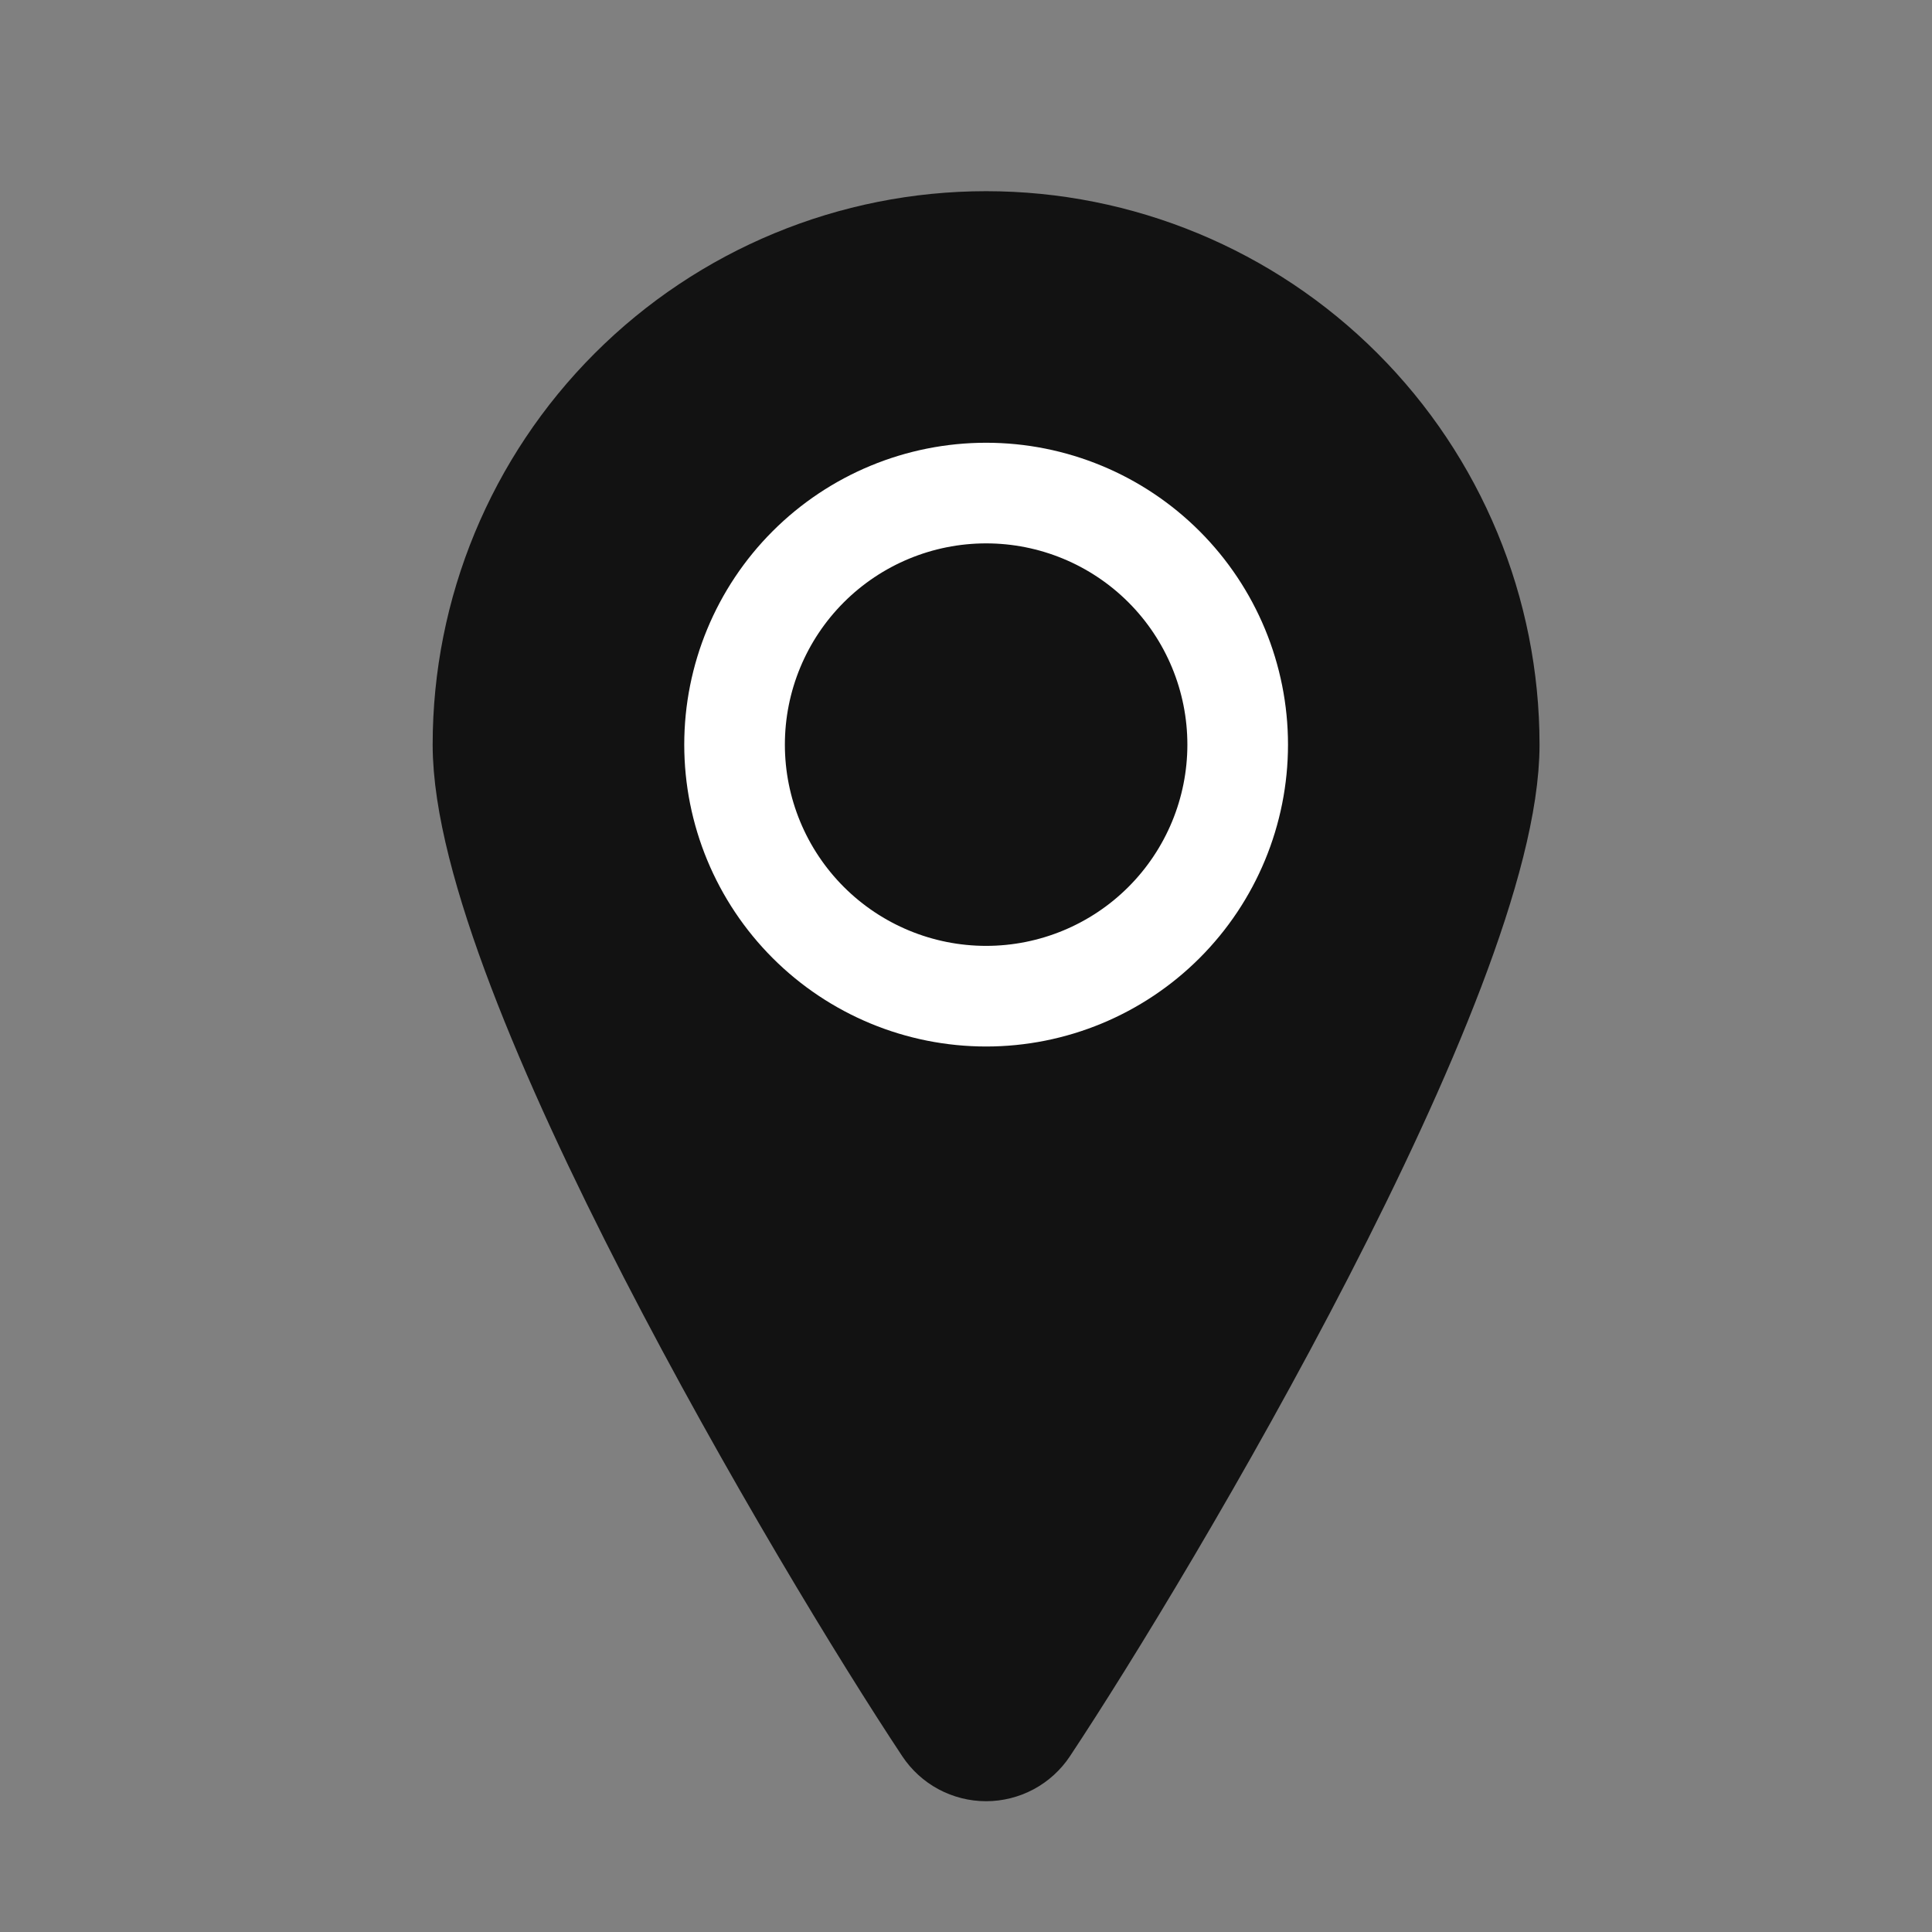
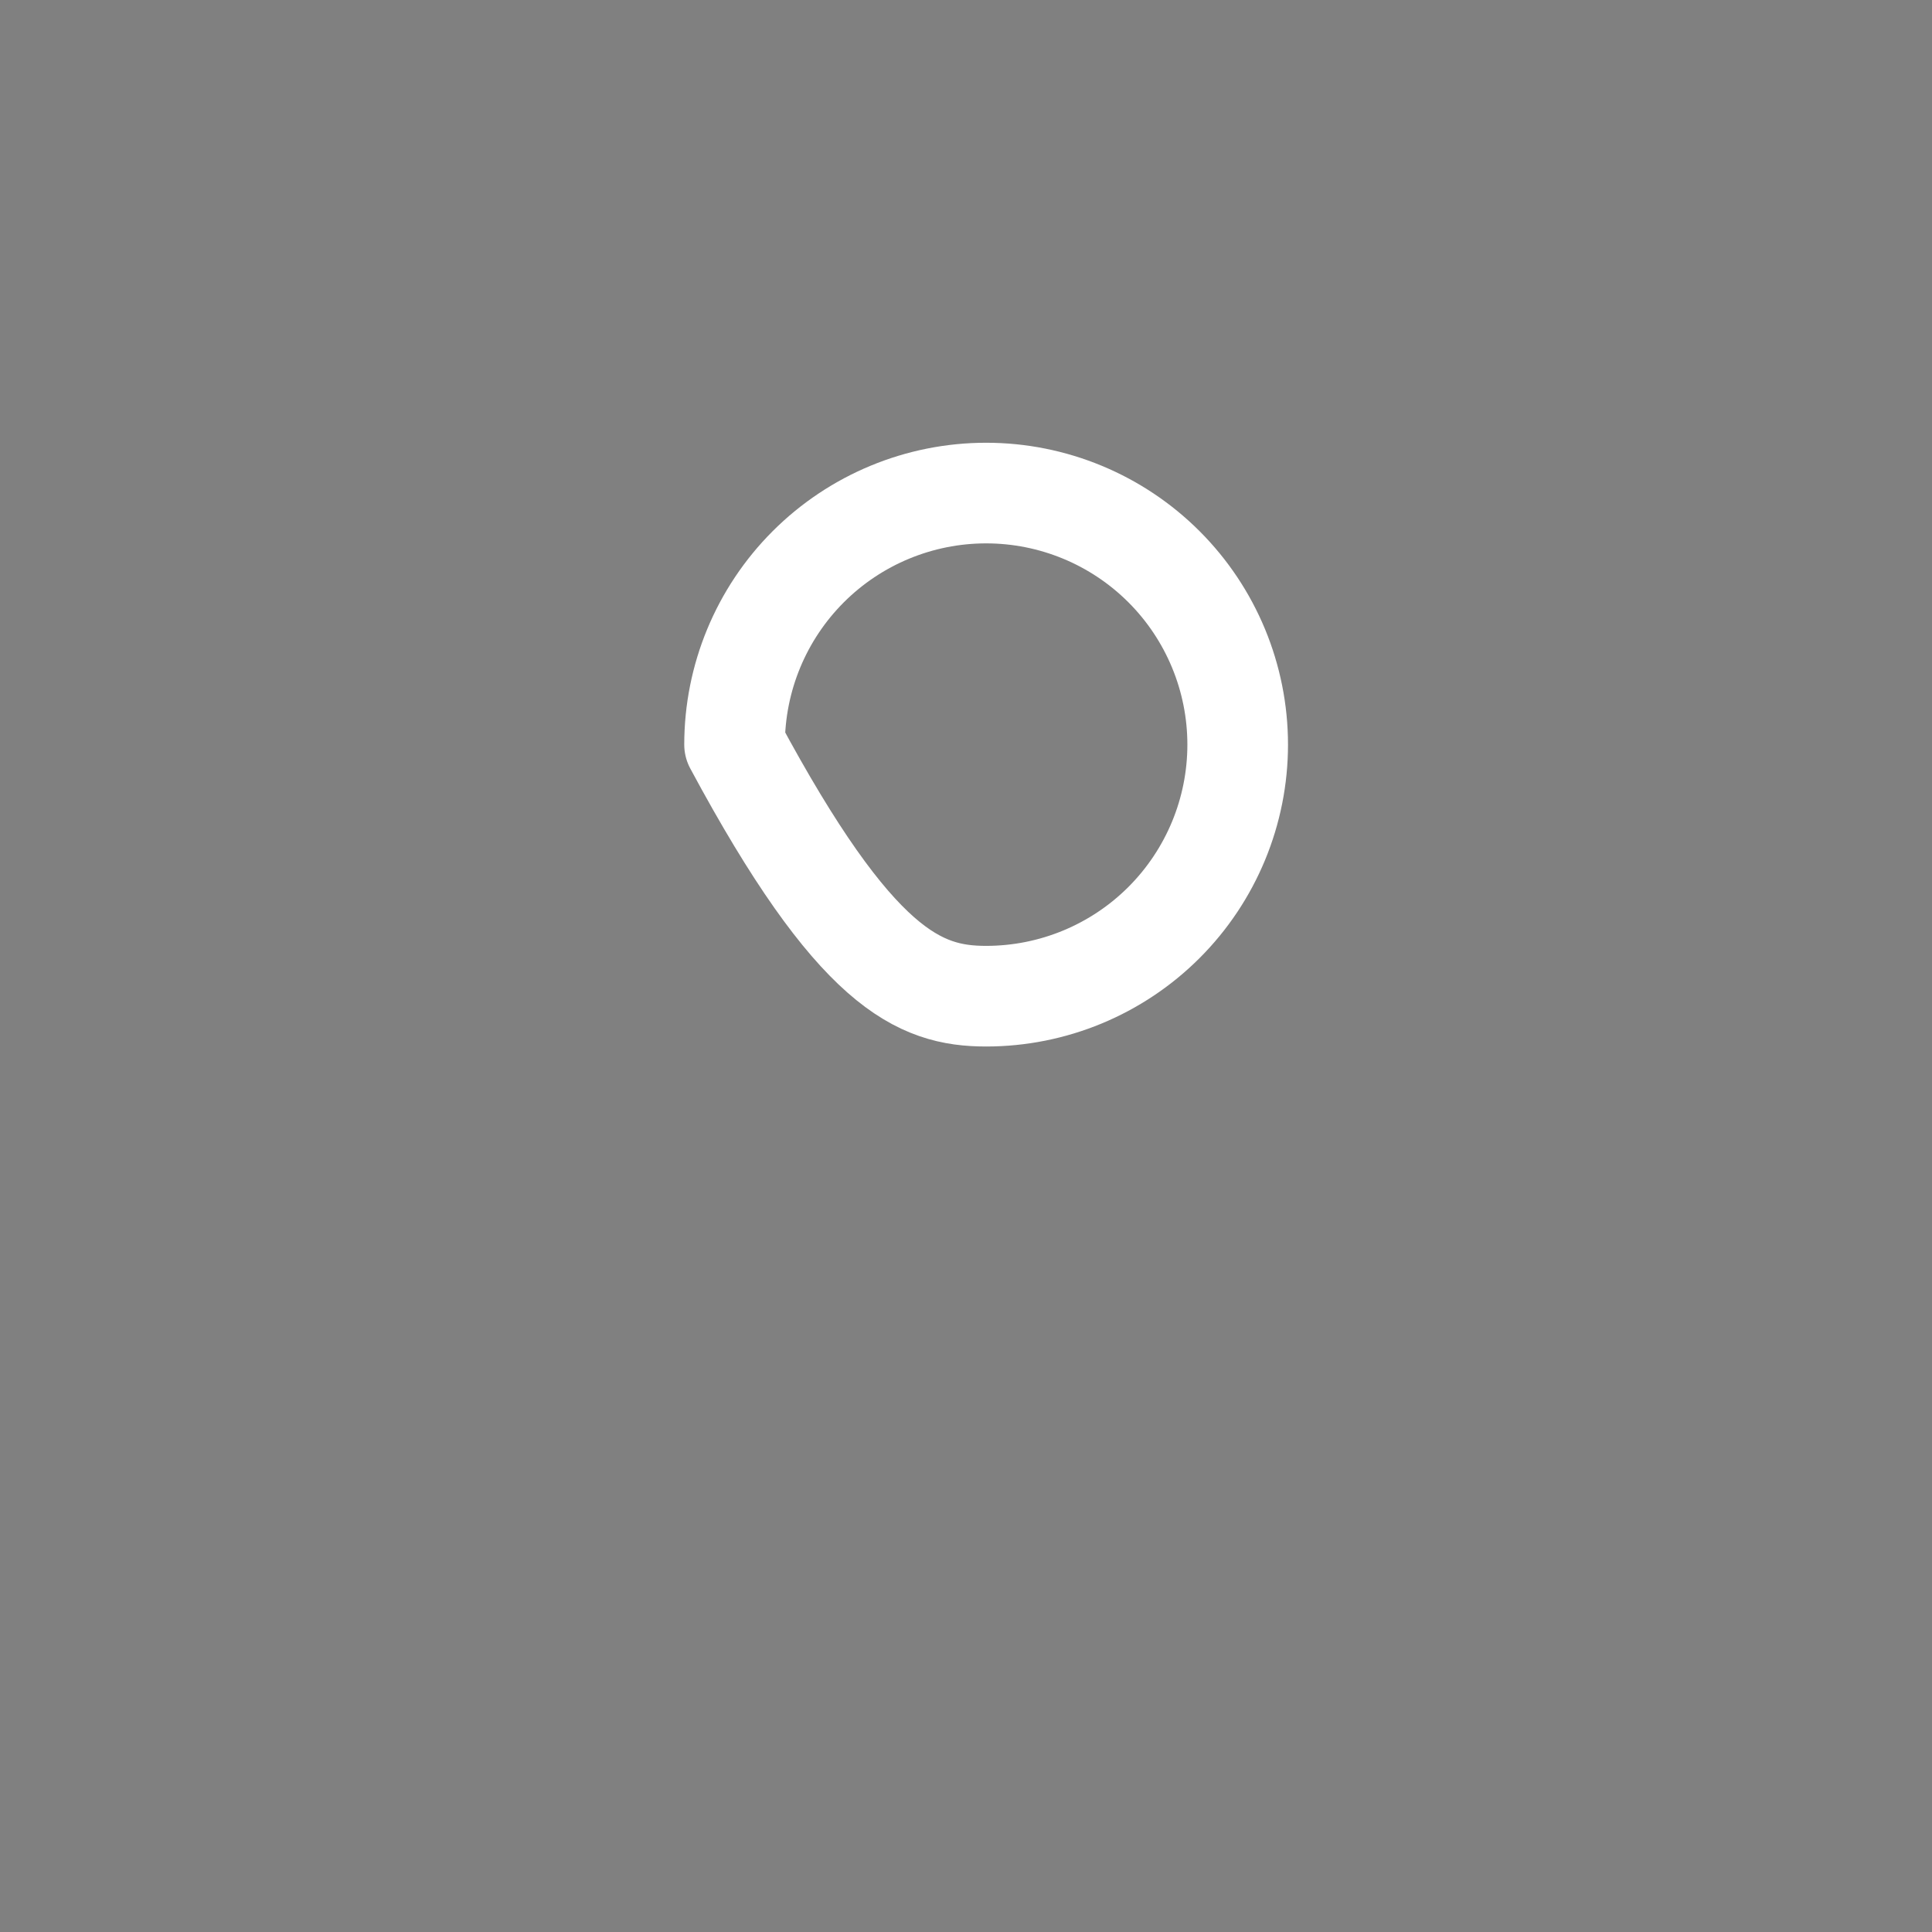
<svg xmlns="http://www.w3.org/2000/svg" width="72" height="72" viewBox="0 0 72 72" fill="none">
  <rect x="0" y="0" width="72" height="72" fill="#808080" stroke="none" />
-   <path d="M36.749 9C41.722 9 46.491 10.975 50.007 14.492C53.524 18.008 55.499 22.777 55.499 27.75C55.499 36.267 42.814 57.625 38.312 64.412C38.141 64.67 37.908 64.882 37.636 65.028C37.363 65.174 37.058 65.251 36.749 65.251C36.44 65.251 36.135 65.174 35.862 65.028C35.59 64.882 35.358 64.67 35.187 64.412C30.684 57.625 17.999 36.267 17.999 27.75C17.999 22.777 19.974 18.008 23.491 14.492C27.007 10.975 31.776 9 36.749 9V9Z" fill="#121212" stroke="#121212" stroke-width="3.75" stroke-linecap="round" stroke-linejoin="round" />
-   <path d="M27.375 27.75C27.375 30.236 28.363 32.621 30.121 34.379C31.879 36.137 34.264 37.125 36.75 37.125C39.236 37.125 41.621 36.137 43.379 34.379C45.137 32.621 46.125 30.236 46.125 27.75C46.125 25.264 45.137 22.879 43.379 21.121C41.621 19.363 39.236 18.375 36.75 18.375C34.264 18.375 31.879 19.363 30.121 21.121C28.363 22.879 27.375 25.264 27.375 27.75Z" stroke="white" stroke-width="3.75" stroke-linecap="round" stroke-linejoin="round" />
+   <path d="M27.375 27.75C31.879 36.137 34.264 37.125 36.75 37.125C39.236 37.125 41.621 36.137 43.379 34.379C45.137 32.621 46.125 30.236 46.125 27.75C46.125 25.264 45.137 22.879 43.379 21.121C41.621 19.363 39.236 18.375 36.75 18.375C34.264 18.375 31.879 19.363 30.121 21.121C28.363 22.879 27.375 25.264 27.375 27.75Z" stroke="white" stroke-width="3.75" stroke-linecap="round" stroke-linejoin="round" />
</svg>